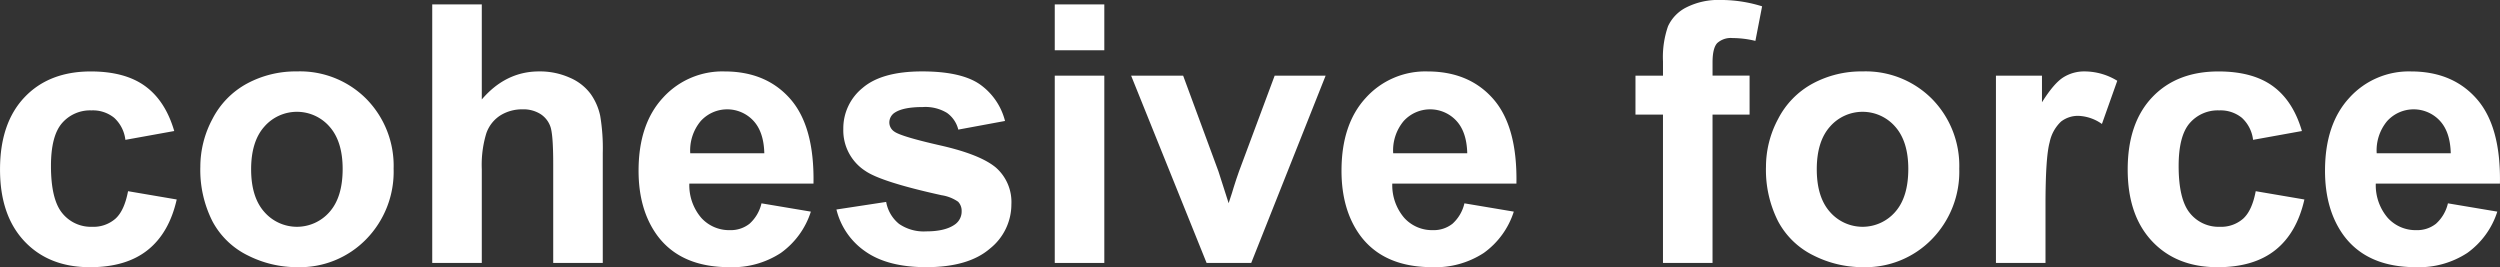
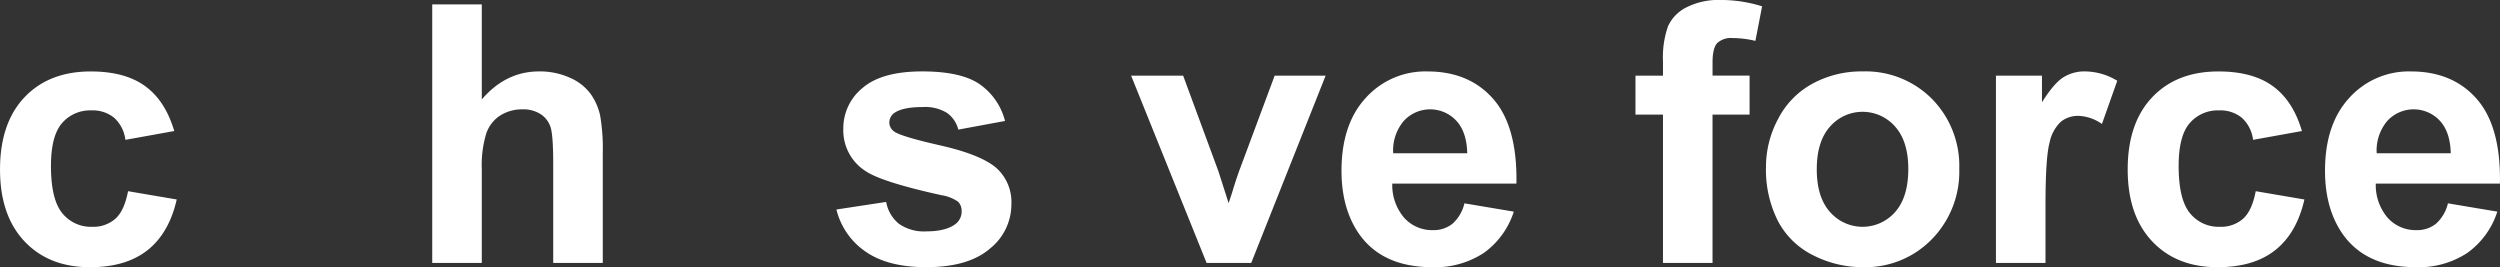
<svg xmlns="http://www.w3.org/2000/svg" width="530.838" height="56.73" viewBox="0 0 530.838 56.73">
  <rect x="0" y="0" width="530.838" height="56.73" fill="#333333" stroke="none" />
  <g id="组_10" data-name="组 10" transform="translate(-2450.069 -2384.3)">
    <path id="路径_68" data-name="路径 68" d="M2487.065,2412.122l-10.373,1.872a7.529,7.529,0,0,0-2.377-4.681,7.183,7.183,0,0,0-4.812-1.572,7.862,7.862,0,0,0-6.272,2.715q-2.342,2.715-2.34,9.08,0,7.077,2.378,10a7.807,7.807,0,0,0,6.384,2.921,7.086,7.086,0,0,0,4.905-1.7q1.911-1.7,2.7-5.86l10.335,1.76q-1.609,7.115-6.178,10.747t-12.245,3.632q-8.725,0-13.911-5.505t-5.186-15.24q0-9.847,5.2-15.334t14.079-5.486q7.265,0,11.552,3.127T2487.065,2412.122Z" fill="#fff" />
-     <path id="路径_69" data-name="路径 69" d="M2492.607,2419.686a21.51,21.51,0,0,1,2.584-10.148,17.729,17.729,0,0,1,7.32-7.489,21.73,21.73,0,0,1,10.579-2.584,19.856,19.856,0,0,1,14.791,5.861,20.248,20.248,0,0,1,5.767,14.809,20.491,20.491,0,0,1-5.823,14.96,19.682,19.682,0,0,1-14.66,5.935,23.1,23.1,0,0,1-10.429-2.471,16.952,16.952,0,0,1-7.545-7.246A24.139,24.139,0,0,1,2492.607,2419.686Zm10.785.562q0,5.916,2.808,9.062a9.181,9.181,0,0,0,13.836,0q2.79-3.147,2.79-9.137,0-5.843-2.79-8.987a9.179,9.179,0,0,0-13.836,0Q2503.392,2414.331,2503.392,2420.248Z" fill="#fff" />
    <path id="路径_70" data-name="路径 70" d="M2552.37,2385.236v20.183q5.092-5.953,12.17-5.954a15.47,15.47,0,0,1,6.553,1.348,10.725,10.725,0,0,1,4.4,3.445,12.5,12.5,0,0,1,2.022,4.644,41.5,41.5,0,0,1,.543,7.9v23.328h-10.522v-21.007q0-6.252-.6-7.938a5.213,5.213,0,0,0-2.116-2.678,6.808,6.808,0,0,0-3.8-.992,8.717,8.717,0,0,0-4.681,1.274,7.345,7.345,0,0,0-3.014,3.837,22.945,22.945,0,0,0-.955,7.583v19.921h-10.522v-54.9Z" fill="#fff" />
-     <path id="路径_71" data-name="路径 71" d="M2611.759,2427.475l10.485,1.76a17.2,17.2,0,0,1-6.385,8.781,18.753,18.753,0,0,1-10.915,3.014q-10.374,0-15.353-6.778-3.932-5.428-3.932-13.7,0-9.885,5.168-15.484a17.022,17.022,0,0,1,13.068-5.6q8.875,0,14,5.861t4.905,17.955h-26.362a10.647,10.647,0,0,0,2.547,7.283,7.961,7.961,0,0,0,6.066,2.6,6.438,6.438,0,0,0,4.156-1.348A8.323,8.323,0,0,0,2611.759,2427.475Zm.6-10.635q-.112-4.568-2.359-6.946a7.593,7.593,0,0,0-11.159.131,9.708,9.708,0,0,0-2.209,6.815Z" fill="#fff" />
    <path id="路径_72" data-name="路径 72" d="M2627.673,2428.785l10.56-1.61a7.735,7.735,0,0,0,2.733,4.662,9.238,9.238,0,0,0,5.767,1.592q4.082,0,6.141-1.5a3.345,3.345,0,0,0,1.386-2.808,2.765,2.765,0,0,0-.749-1.985,8.4,8.4,0,0,0-3.52-1.386q-12.732-2.808-16.139-5.13a10.245,10.245,0,0,1-4.718-8.949,11.029,11.029,0,0,1,4.081-8.688q4.081-3.519,12.657-3.52,8.163,0,12.132,2.659a13.59,13.59,0,0,1,5.467,7.864l-9.923,1.834a6.139,6.139,0,0,0-2.415-3.557,8.834,8.834,0,0,0-5.074-1.236q-4.156,0-5.954,1.161a2.494,2.494,0,0,0-1.2,2.135,2.322,2.322,0,0,0,1.049,1.909q1.422,1.05,9.829,2.958t11.739,4.681a9.728,9.728,0,0,1,3.3,7.826,12.012,12.012,0,0,1-4.568,9.4q-4.569,3.932-13.518,3.932-8.125,0-12.862-3.295A15.177,15.177,0,0,1,2627.673,2428.785Z" fill="#fff" />
-     <path id="路径_73" data-name="路径 73" d="M2674.031,2394.972v-9.736h10.522v9.736Zm0,45.159v-39.767h10.522v39.767Z" fill="#fff" />
    <path id="路径_74" data-name="路径 74" d="M2706.272,2440.131l-16.027-39.767h11.046l7.489,20.3,2.172,6.777q.861-2.583,1.086-3.407.523-1.686,1.124-3.37l7.564-20.3h10.821l-15.8,39.767Z" fill="#fff" />
    <path id="路径_75" data-name="路径 75" d="M2761.017,2427.475l10.485,1.76a17.2,17.2,0,0,1-6.385,8.781,18.753,18.753,0,0,1-10.915,3.014q-10.372,0-15.353-6.778-3.932-5.428-3.931-13.7,0-9.885,5.167-15.484a17.022,17.022,0,0,1,13.068-5.6q8.875,0,14,5.861t4.906,17.955H2745.7a10.643,10.643,0,0,0,2.546,7.283,7.965,7.965,0,0,0,6.067,2.6,6.443,6.443,0,0,0,4.156-1.348A8.331,8.331,0,0,0,2761.017,2427.475Zm.6-10.635q-.111-4.568-2.359-6.946a7.594,7.594,0,0,0-11.159.131,9.715,9.715,0,0,0-2.209,6.815Z" fill="#fff" />
    <path id="路径_76" data-name="路径 76" d="M2797.339,2400.364h5.842v-3a19.916,19.916,0,0,1,1.067-7.49,8.438,8.438,0,0,1,3.932-4.025,15.083,15.083,0,0,1,7.245-1.554,29.284,29.284,0,0,1,8.8,1.348l-1.423,7.339a20.8,20.8,0,0,0-4.83-.6,4.306,4.306,0,0,0-3.277,1.068q-.992,1.066-.992,4.1v2.808h7.863v8.276H2813.7v31.491h-10.522V2408.64h-5.842Z" fill="#fff" />
    <path id="路径_77" data-name="路径 77" d="M2825.049,2419.686a21.507,21.507,0,0,1,2.584-10.148,17.727,17.727,0,0,1,7.32-7.489,21.731,21.731,0,0,1,10.579-2.584,19.857,19.857,0,0,1,14.791,5.861,20.247,20.247,0,0,1,5.766,14.809,20.491,20.491,0,0,1-5.822,14.96,19.682,19.682,0,0,1-14.66,5.935,23.1,23.1,0,0,1-10.429-2.471,16.952,16.952,0,0,1-7.545-7.246A24.136,24.136,0,0,1,2825.049,2419.686Zm10.785.562q0,5.916,2.808,9.062a9.181,9.181,0,0,0,13.836,0q2.788-3.147,2.79-9.137,0-5.843-2.79-8.987a9.179,9.179,0,0,0-13.836,0Q2835.834,2414.331,2835.834,2420.248Z" fill="#fff" />
    <path id="路径_78" data-name="路径 78" d="M2884.4,2440.131h-10.522v-39.767h9.773v5.655q2.51-4.007,4.513-5.28a8.293,8.293,0,0,1,4.549-1.274,13.358,13.358,0,0,1,6.928,1.985l-3.258,9.174a9.239,9.239,0,0,0-4.943-1.722,5.845,5.845,0,0,0-3.745,1.217,8.316,8.316,0,0,0-2.415,4.4q-.88,3.183-.88,13.33Z" fill="#fff" />
    <path id="路径_79" data-name="路径 79" d="M2938.846,2412.122l-10.372,1.872a7.531,7.531,0,0,0-2.378-4.681,7.183,7.183,0,0,0-4.812-1.572,7.862,7.862,0,0,0-6.272,2.715q-2.34,2.715-2.34,9.08,0,7.077,2.378,10a7.807,7.807,0,0,0,6.384,2.921,7.086,7.086,0,0,0,4.905-1.7q1.911-1.7,2.7-5.86l10.335,1.76q-1.611,7.115-6.179,10.747t-12.245,3.632q-8.726,0-13.911-5.505t-5.186-15.24q0-9.847,5.2-15.334t14.079-5.486q7.265,0,11.553,3.127T2938.846,2412.122Z" fill="#fff" />
    <path id="路径_80" data-name="路径 80" d="M2969.851,2427.475l10.485,1.76a17.2,17.2,0,0,1-6.385,8.781,18.753,18.753,0,0,1-10.915,3.014q-10.372,0-15.353-6.778-3.932-5.428-3.931-13.7,0-9.885,5.167-15.484a17.022,17.022,0,0,1,13.068-5.6q8.875,0,14,5.861t4.906,17.955h-26.362a10.643,10.643,0,0,0,2.546,7.283,7.965,7.965,0,0,0,6.067,2.6,6.443,6.443,0,0,0,4.156-1.348A8.331,8.331,0,0,0,2969.851,2427.475Zm.6-10.635q-.111-4.568-2.359-6.946a7.594,7.594,0,0,0-11.159.131,9.715,9.715,0,0,0-2.209,6.815Z" fill="#fff" />
  </g>
</svg>